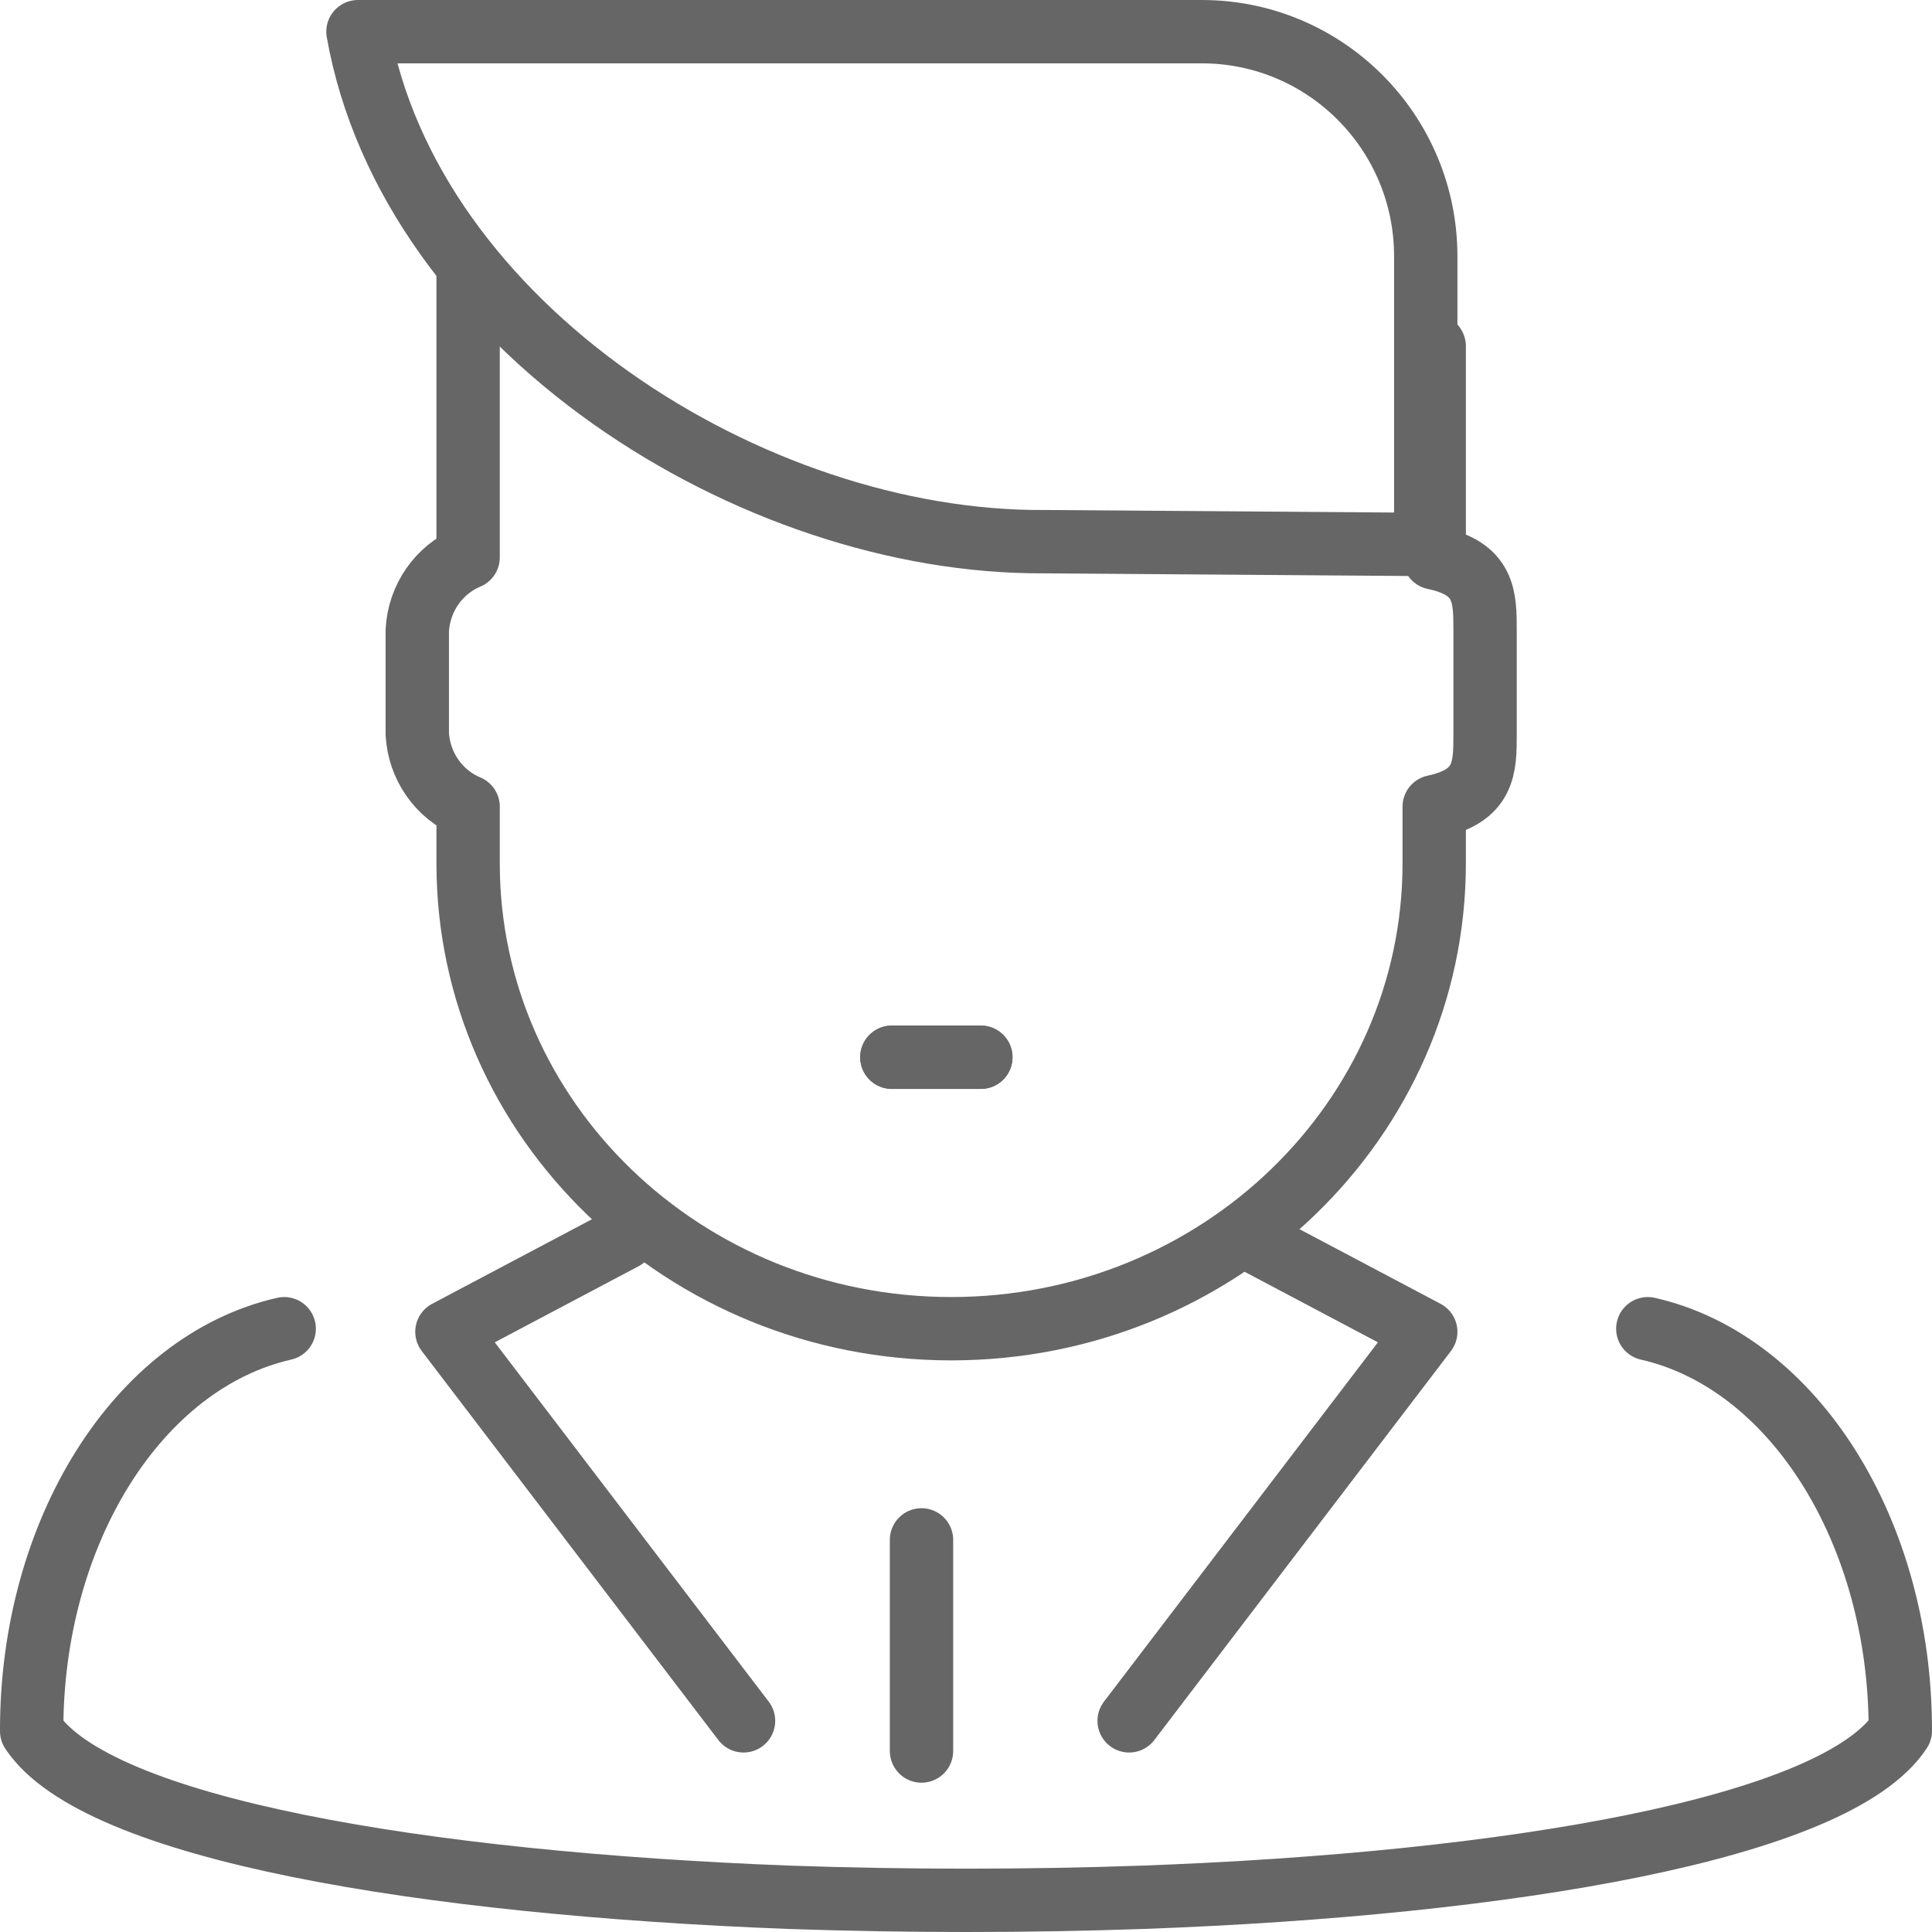
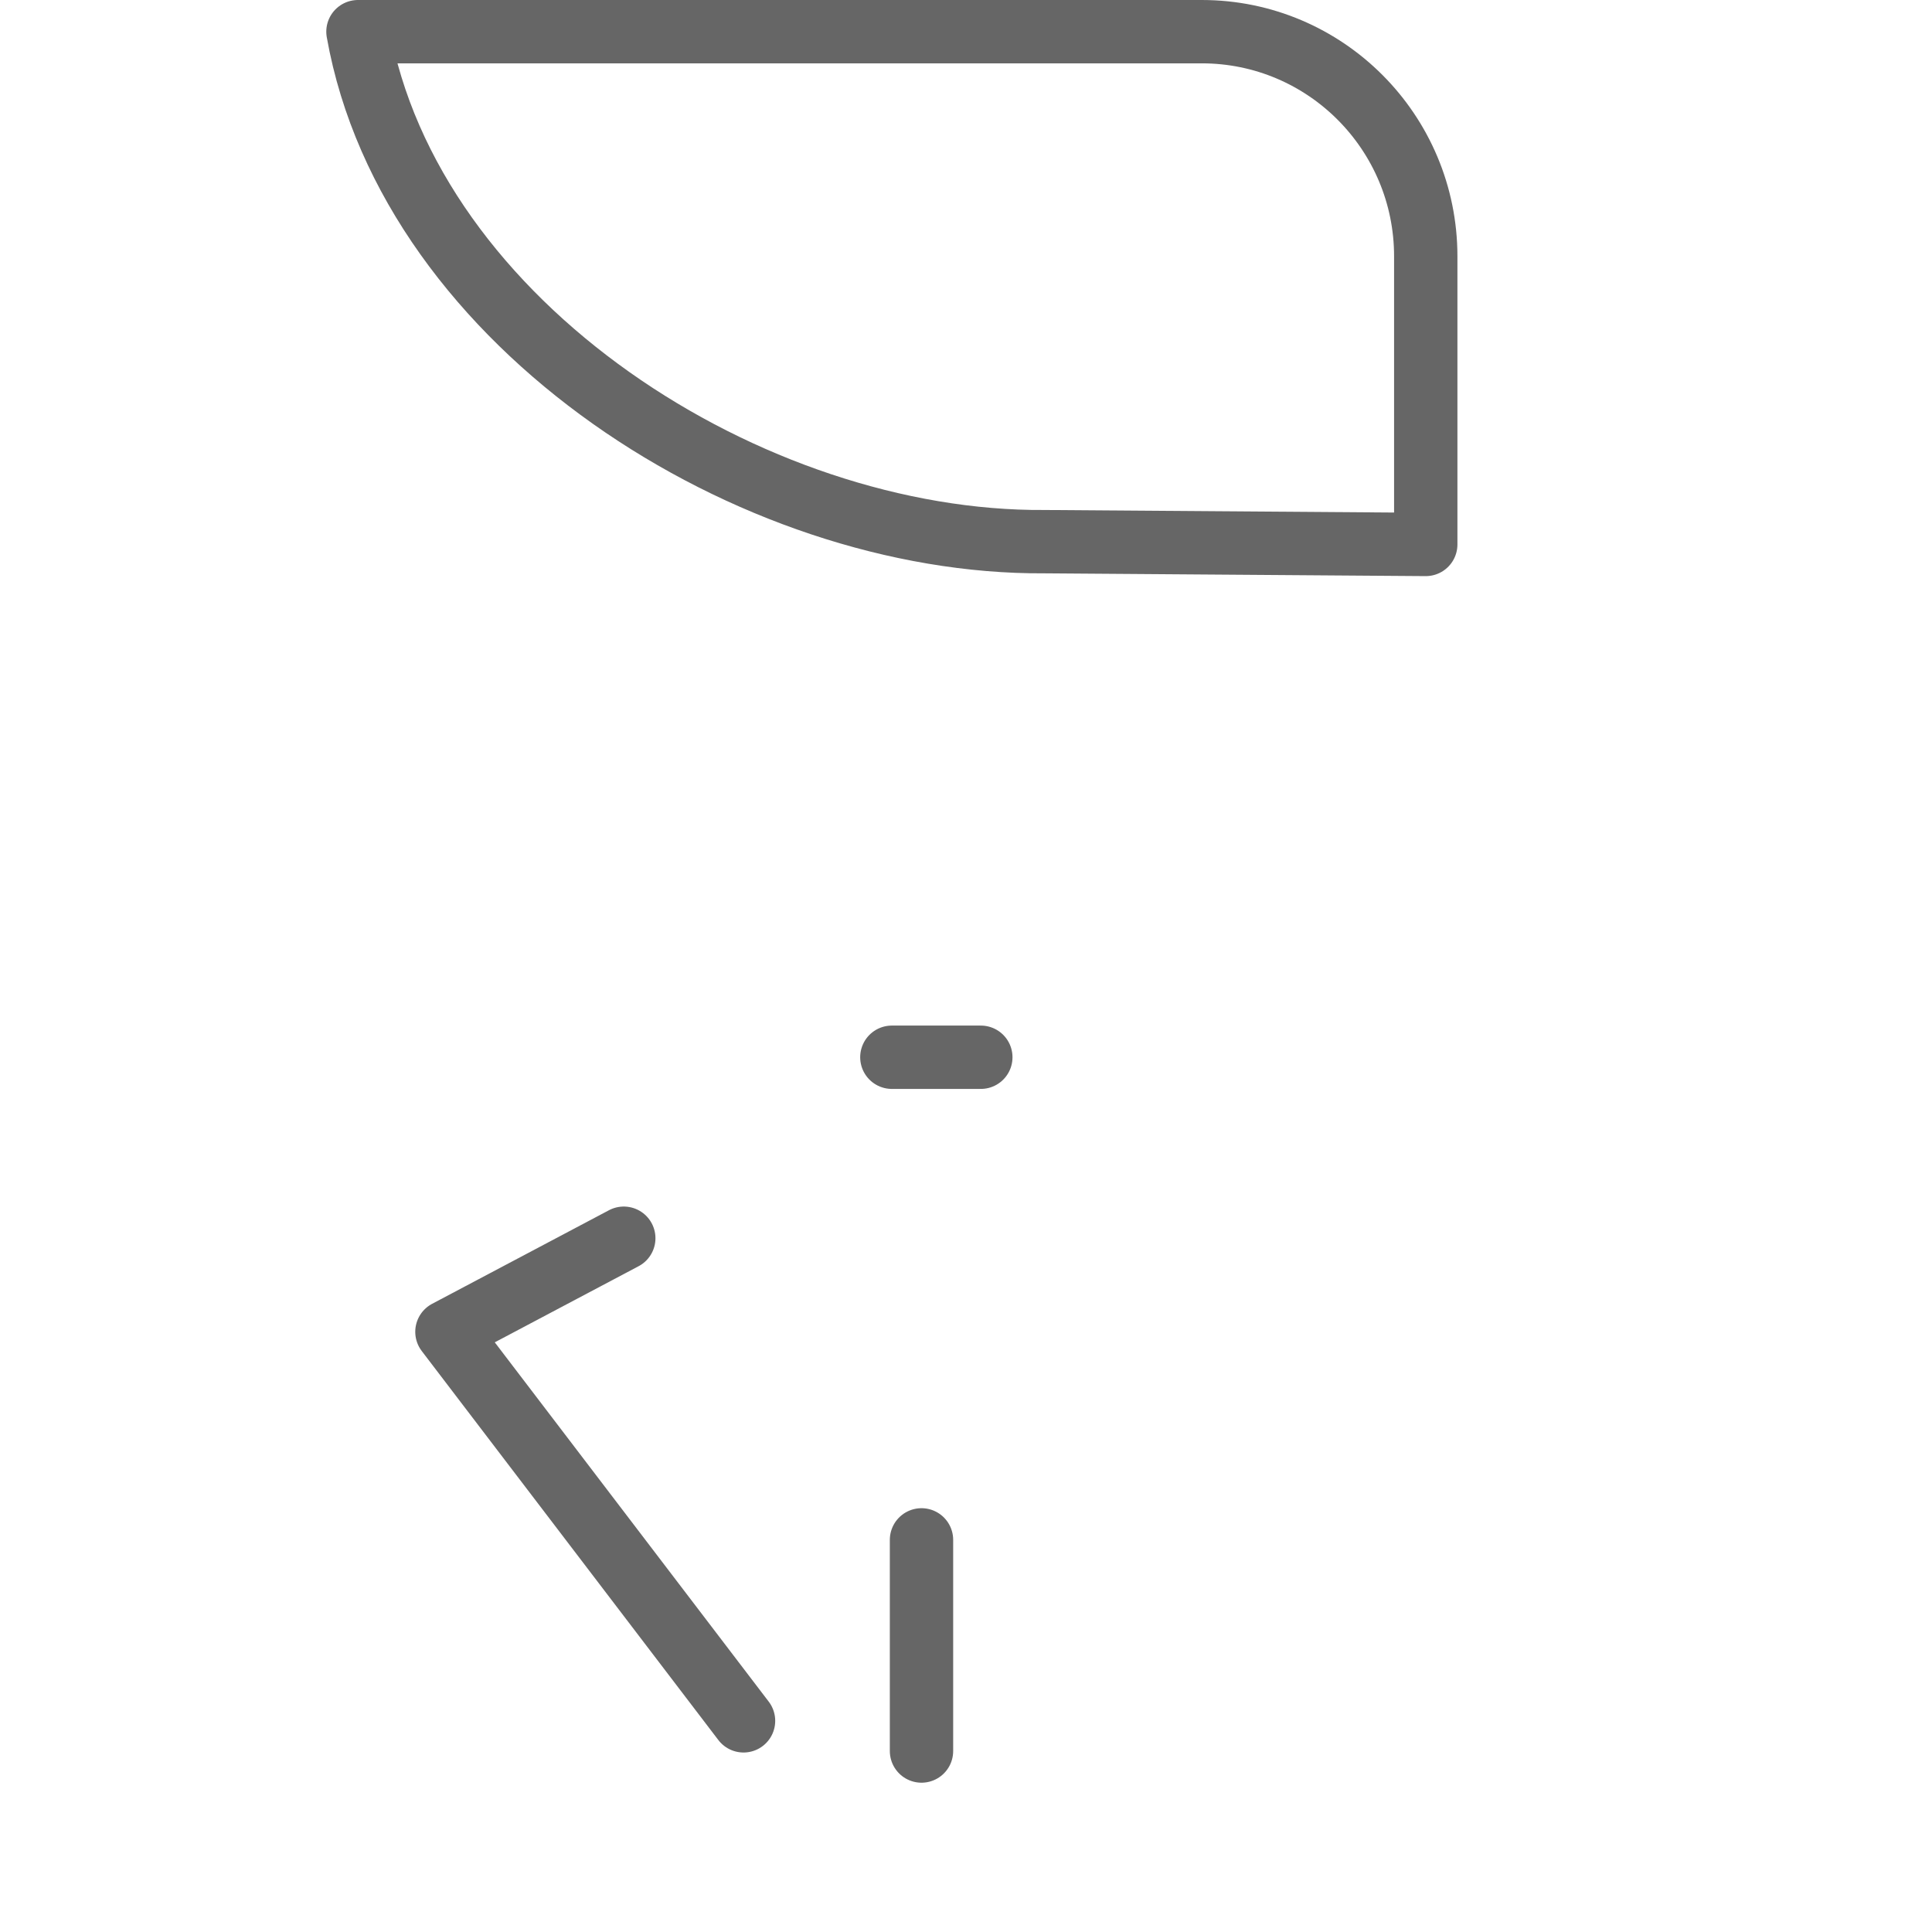
<svg xmlns="http://www.w3.org/2000/svg" viewBox="0 0 61 61" version="1.1">
  <title>investor_man</title>
  <desc>Created with Sketch.</desc>
  <defs />
  <g id="Home" stroke="none" stroke-width="1" fill="none" fill-rule="evenodd" stroke-linecap="round" stroke-linejoin="round">
    <g id="investor_man" transform="translate(1, 1)" stroke="#666666" stroke-width="2">
-       <path d="M51.027,40.952 C55.639,41.999 59.011,47.368 59,53.648 C56.967,56.741 46.602,58.486 35.081,58.904 C31.398,59.032 27.602,59.032 23.919,58.904 C12.414,58.465 2.057,56.763 4.82135149e-05,53.659 C-0.015,47.375 3.358,42 7.973,40.952" id="Shape" />
      <path d="M27.159,32.381 L29.968,32.381" id="Shape" />
      <path d="M28.095,47.619 L28.095,54.286" id="Shape" />
-       <path d="M13.78,7.619 L13.78,16.599 C12.851,16.989 12.226,17.889 12.175,18.91 L12.175,22.175 C12.232,23.19 12.856,24.082 13.78,24.469 L13.78,26.257 C13.78,34.372 20.611,40.952 29.032,40.952 C37.452,40.952 44.283,34.372 44.283,26.257 L44.283,24.469 C45.889,24.127 45.889,23.228 45.889,22.175 L45.889,18.91 C45.889,17.848 45.889,16.95 44.283,16.616 L44.283,9.929" id="Shape" />
      <path d="M44.016,16.19 L31.975,16.102 C22.744,16.166 11.955,9.307 10.302,0 L36.944,0 C40.85,-2.8602748e-15 44.016,3.176 44.016,7.093 L44.016,16.19 Z" id="Shape" />
-       <path d="M27.159,32.381 L29.968,32.381" id="Shape" />
      <polyline id="Shape" points="22.476 53.333 13.111 41.05 18.695 38.095" />
-       <polyline id="Shape" points="34.651 53.333 44.016 41.05 38.432 38.095" />
    </g>
  </g>
</svg>